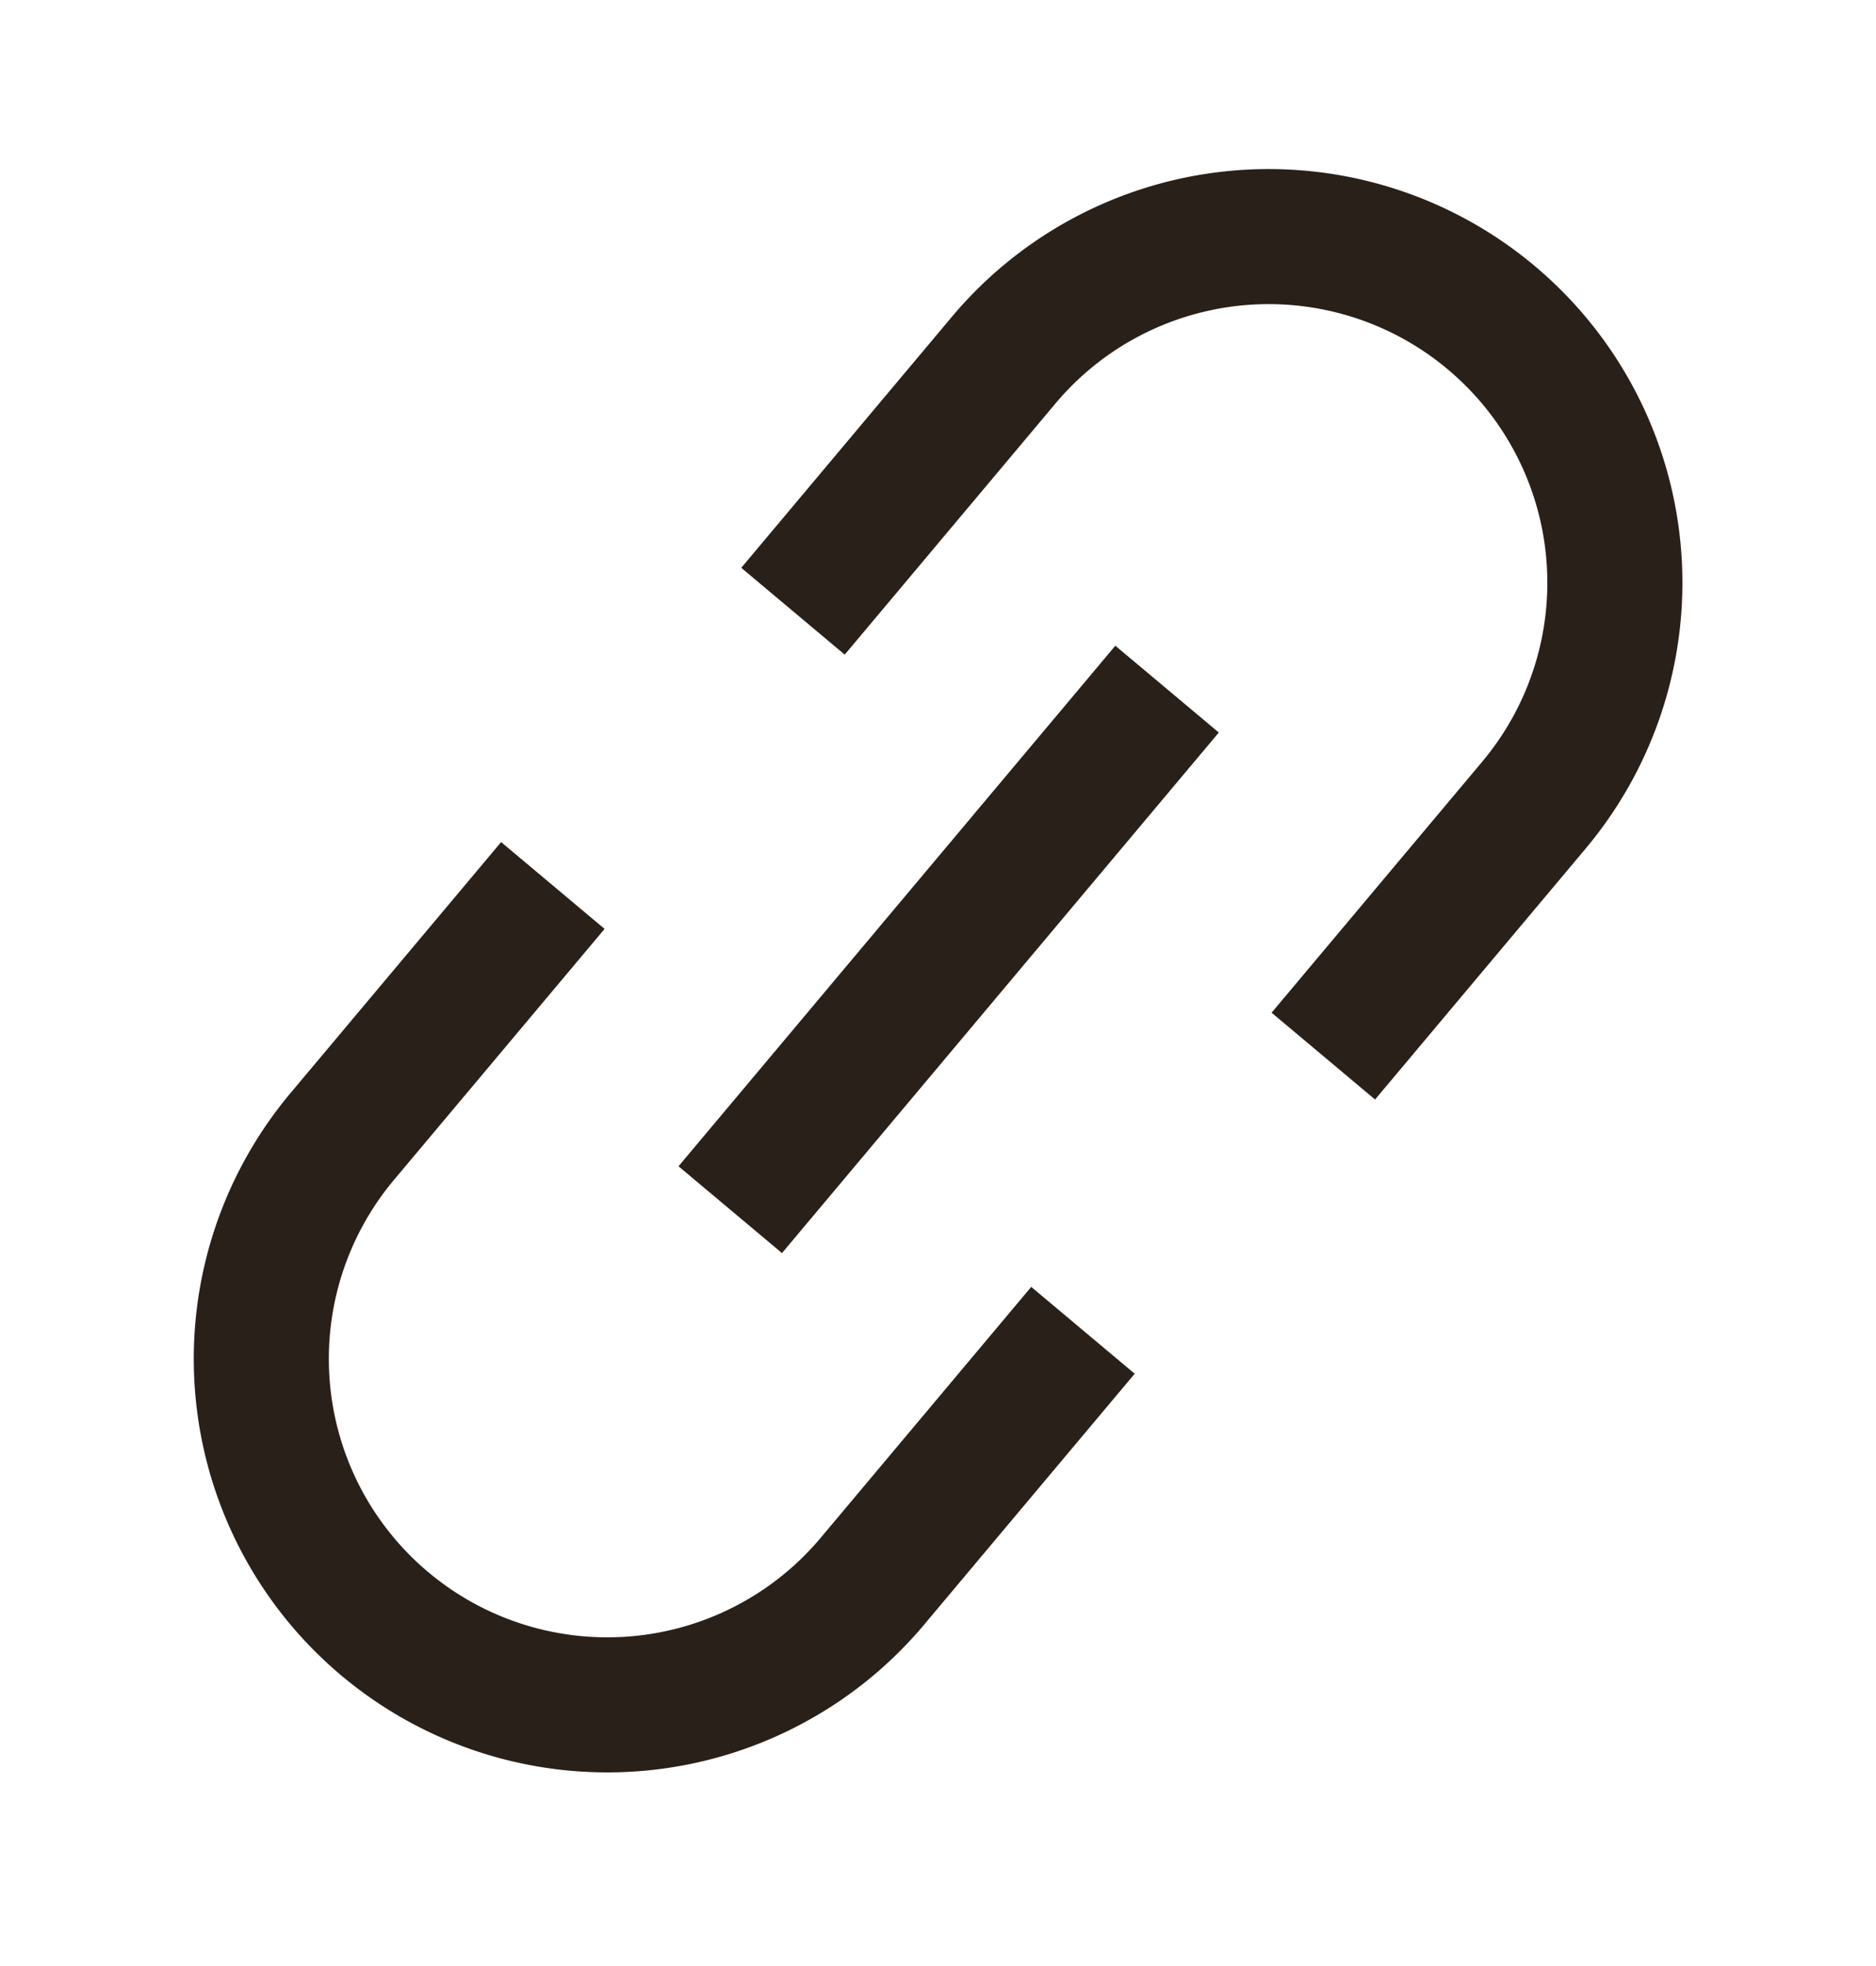
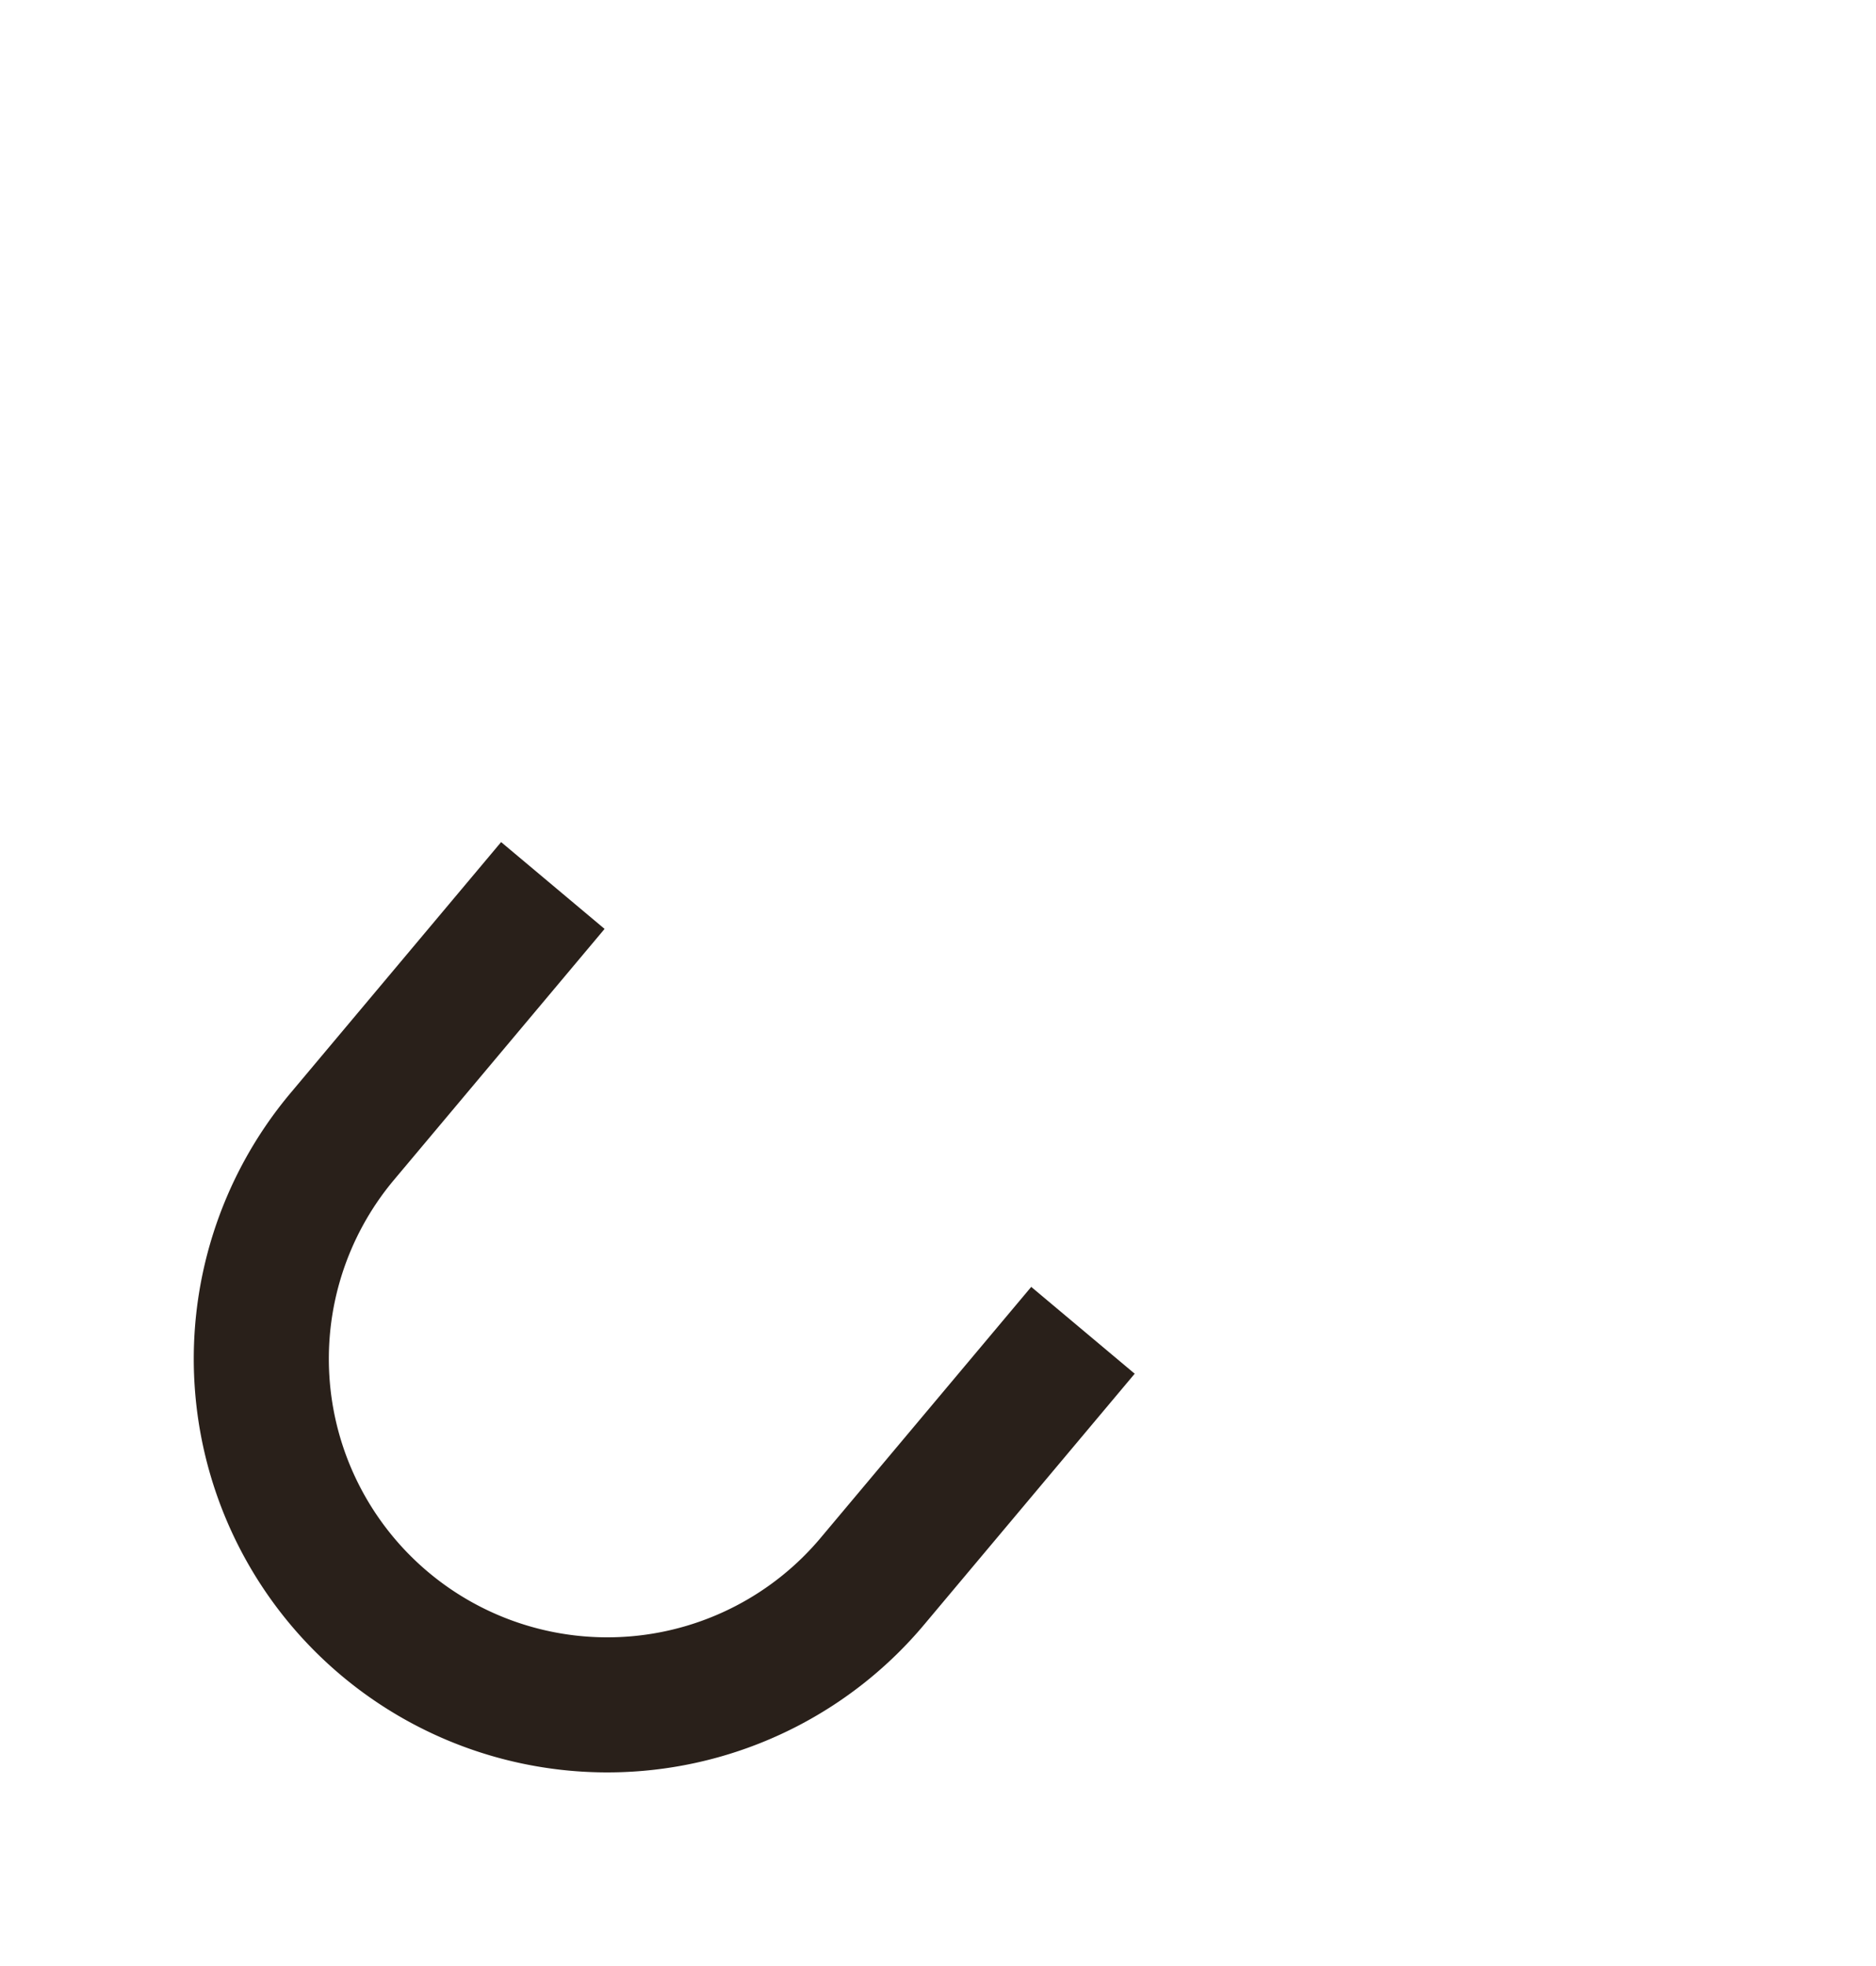
<svg xmlns="http://www.w3.org/2000/svg" width="25" height="26.202" viewBox="0 0 25 26.202">
  <g id="COPY" transform="translate(-200 -271.798)">
    <rect id="bg" width="25" height="25" transform="translate(200 273)" fill="rgba(255,255,255,0)" />
    <g id="コピー" transform="translate(215.714 266.755) rotate(40)">
-       <path id="パス" d="M5.186,13.411V9.044A4.611,4.611,0,0,1,9.8,4.433h0a4.611,4.611,0,0,1,4.611,4.611v4.366" transform="translate(-0.651)" fill="none" stroke="#29201a" stroke-miterlimit="10" stroke-width="1.8" />
      <path id="パス-2" data-name="パス" d="M13.655,106.206v4.366a4.611,4.611,0,0,1-4.611,4.611h0a4.611,4.611,0,0,1-4.611-4.611v-4.366" transform="translate(0 -87.938)" fill="none" stroke="#29201a" stroke-miterlimit="10" stroke-width="1.8" />
-       <line id="線" y1="9.056" transform="translate(9.021 11.002)" fill="none" stroke="#29201a" stroke-miterlimit="10" stroke-width="1.8" />
    </g>
  </g>
</svg>